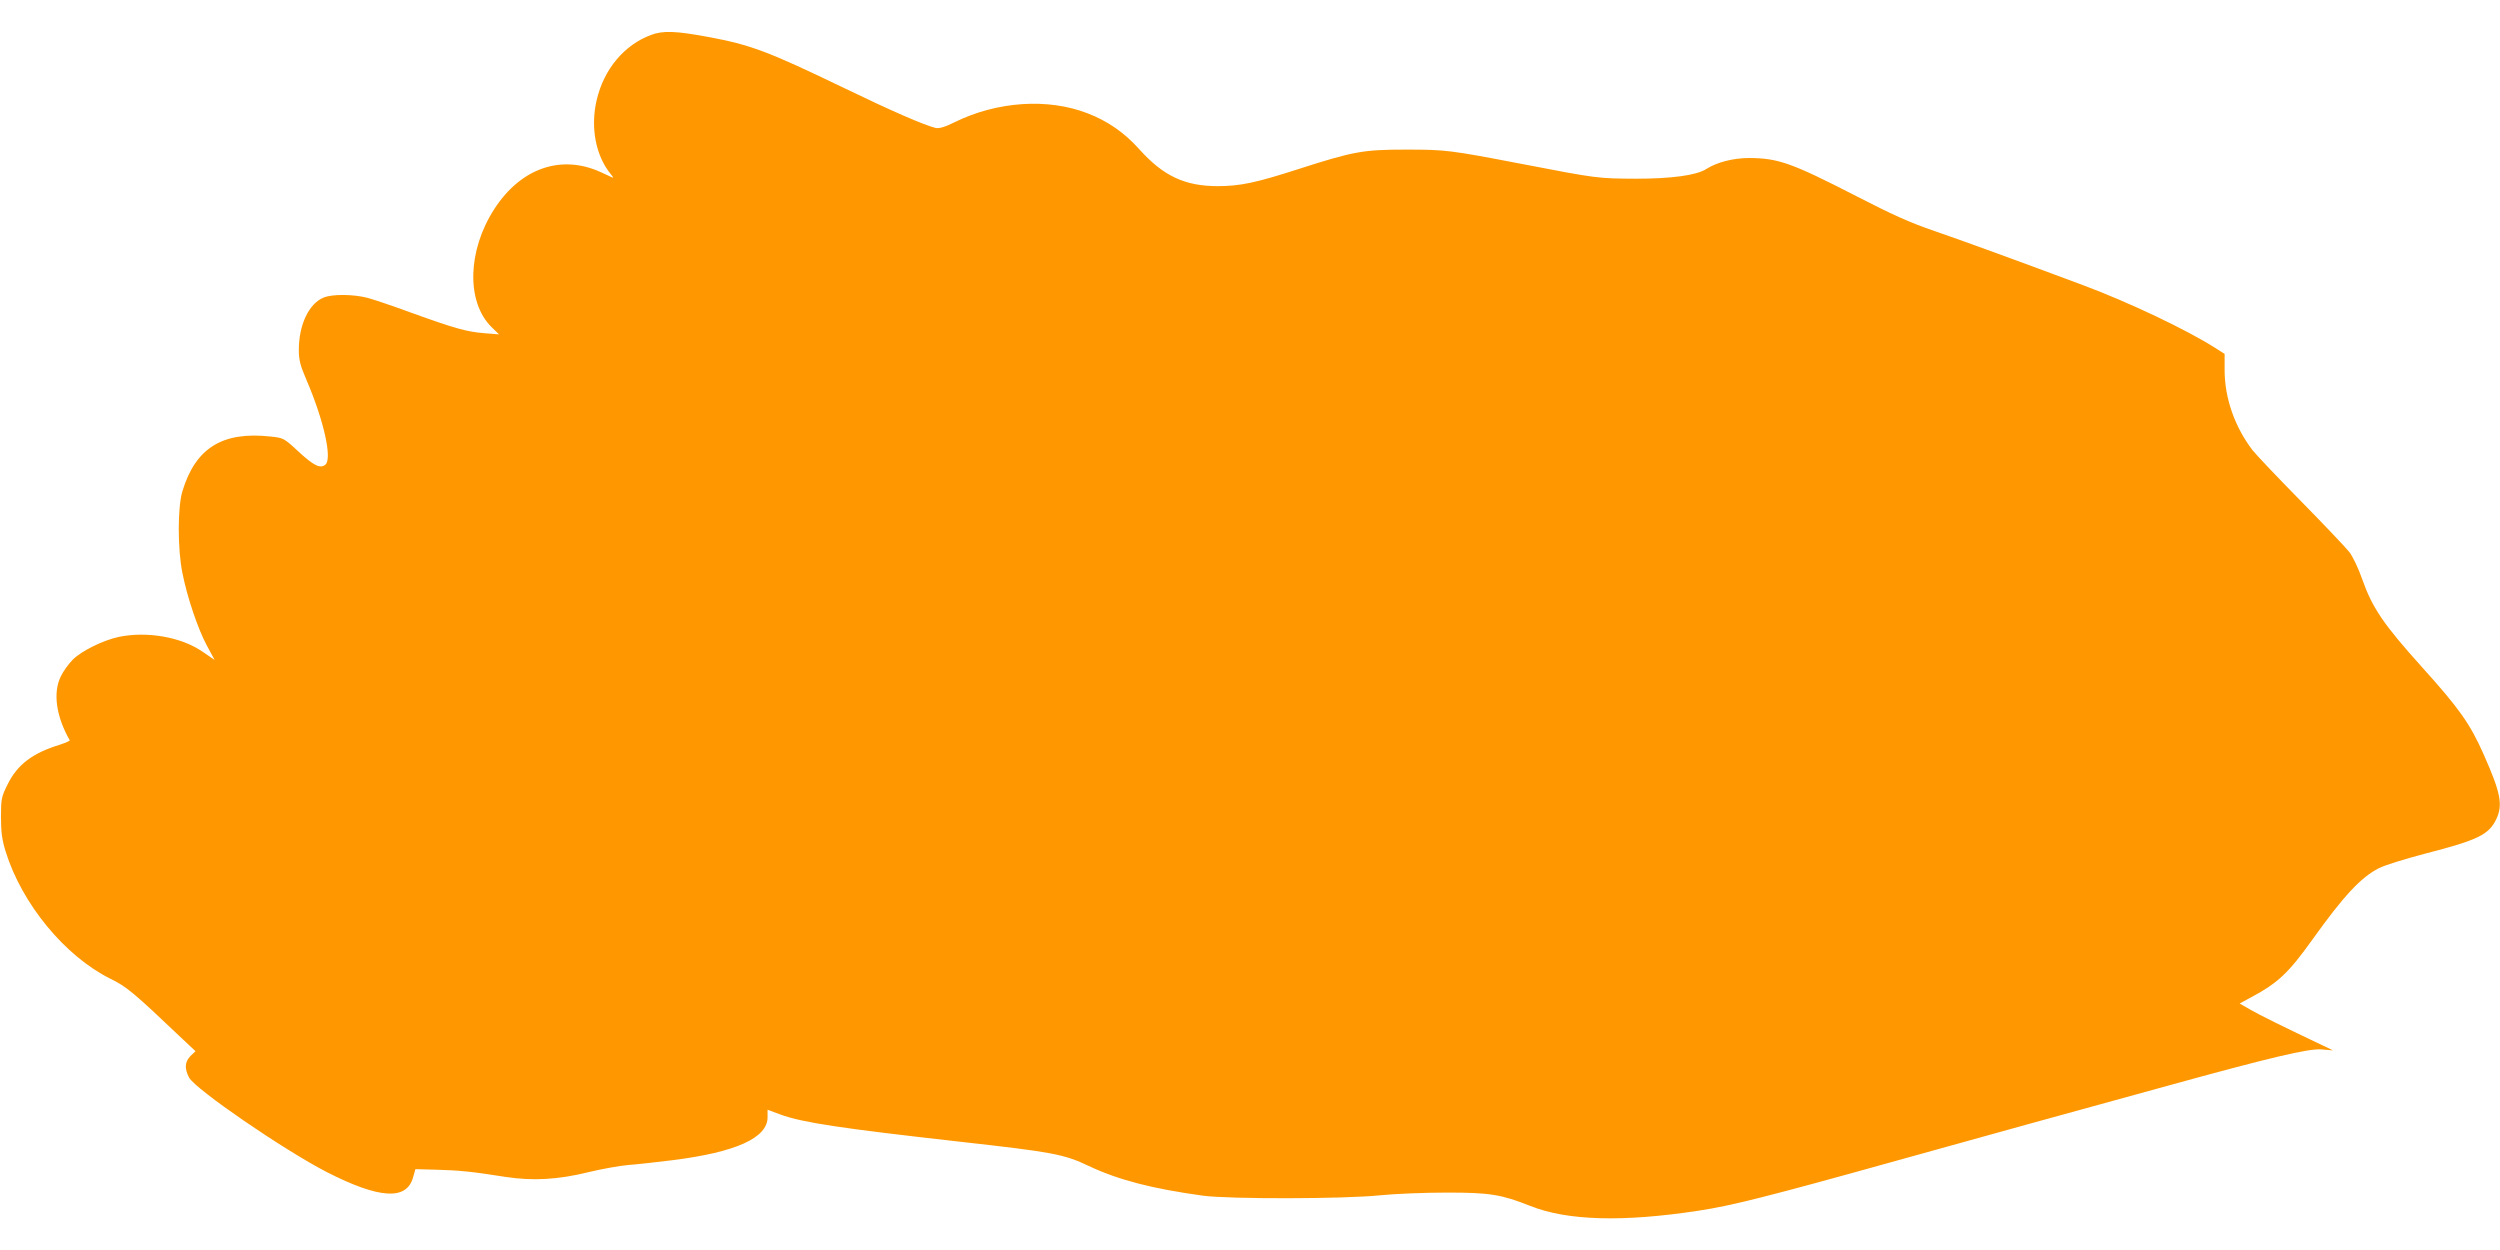
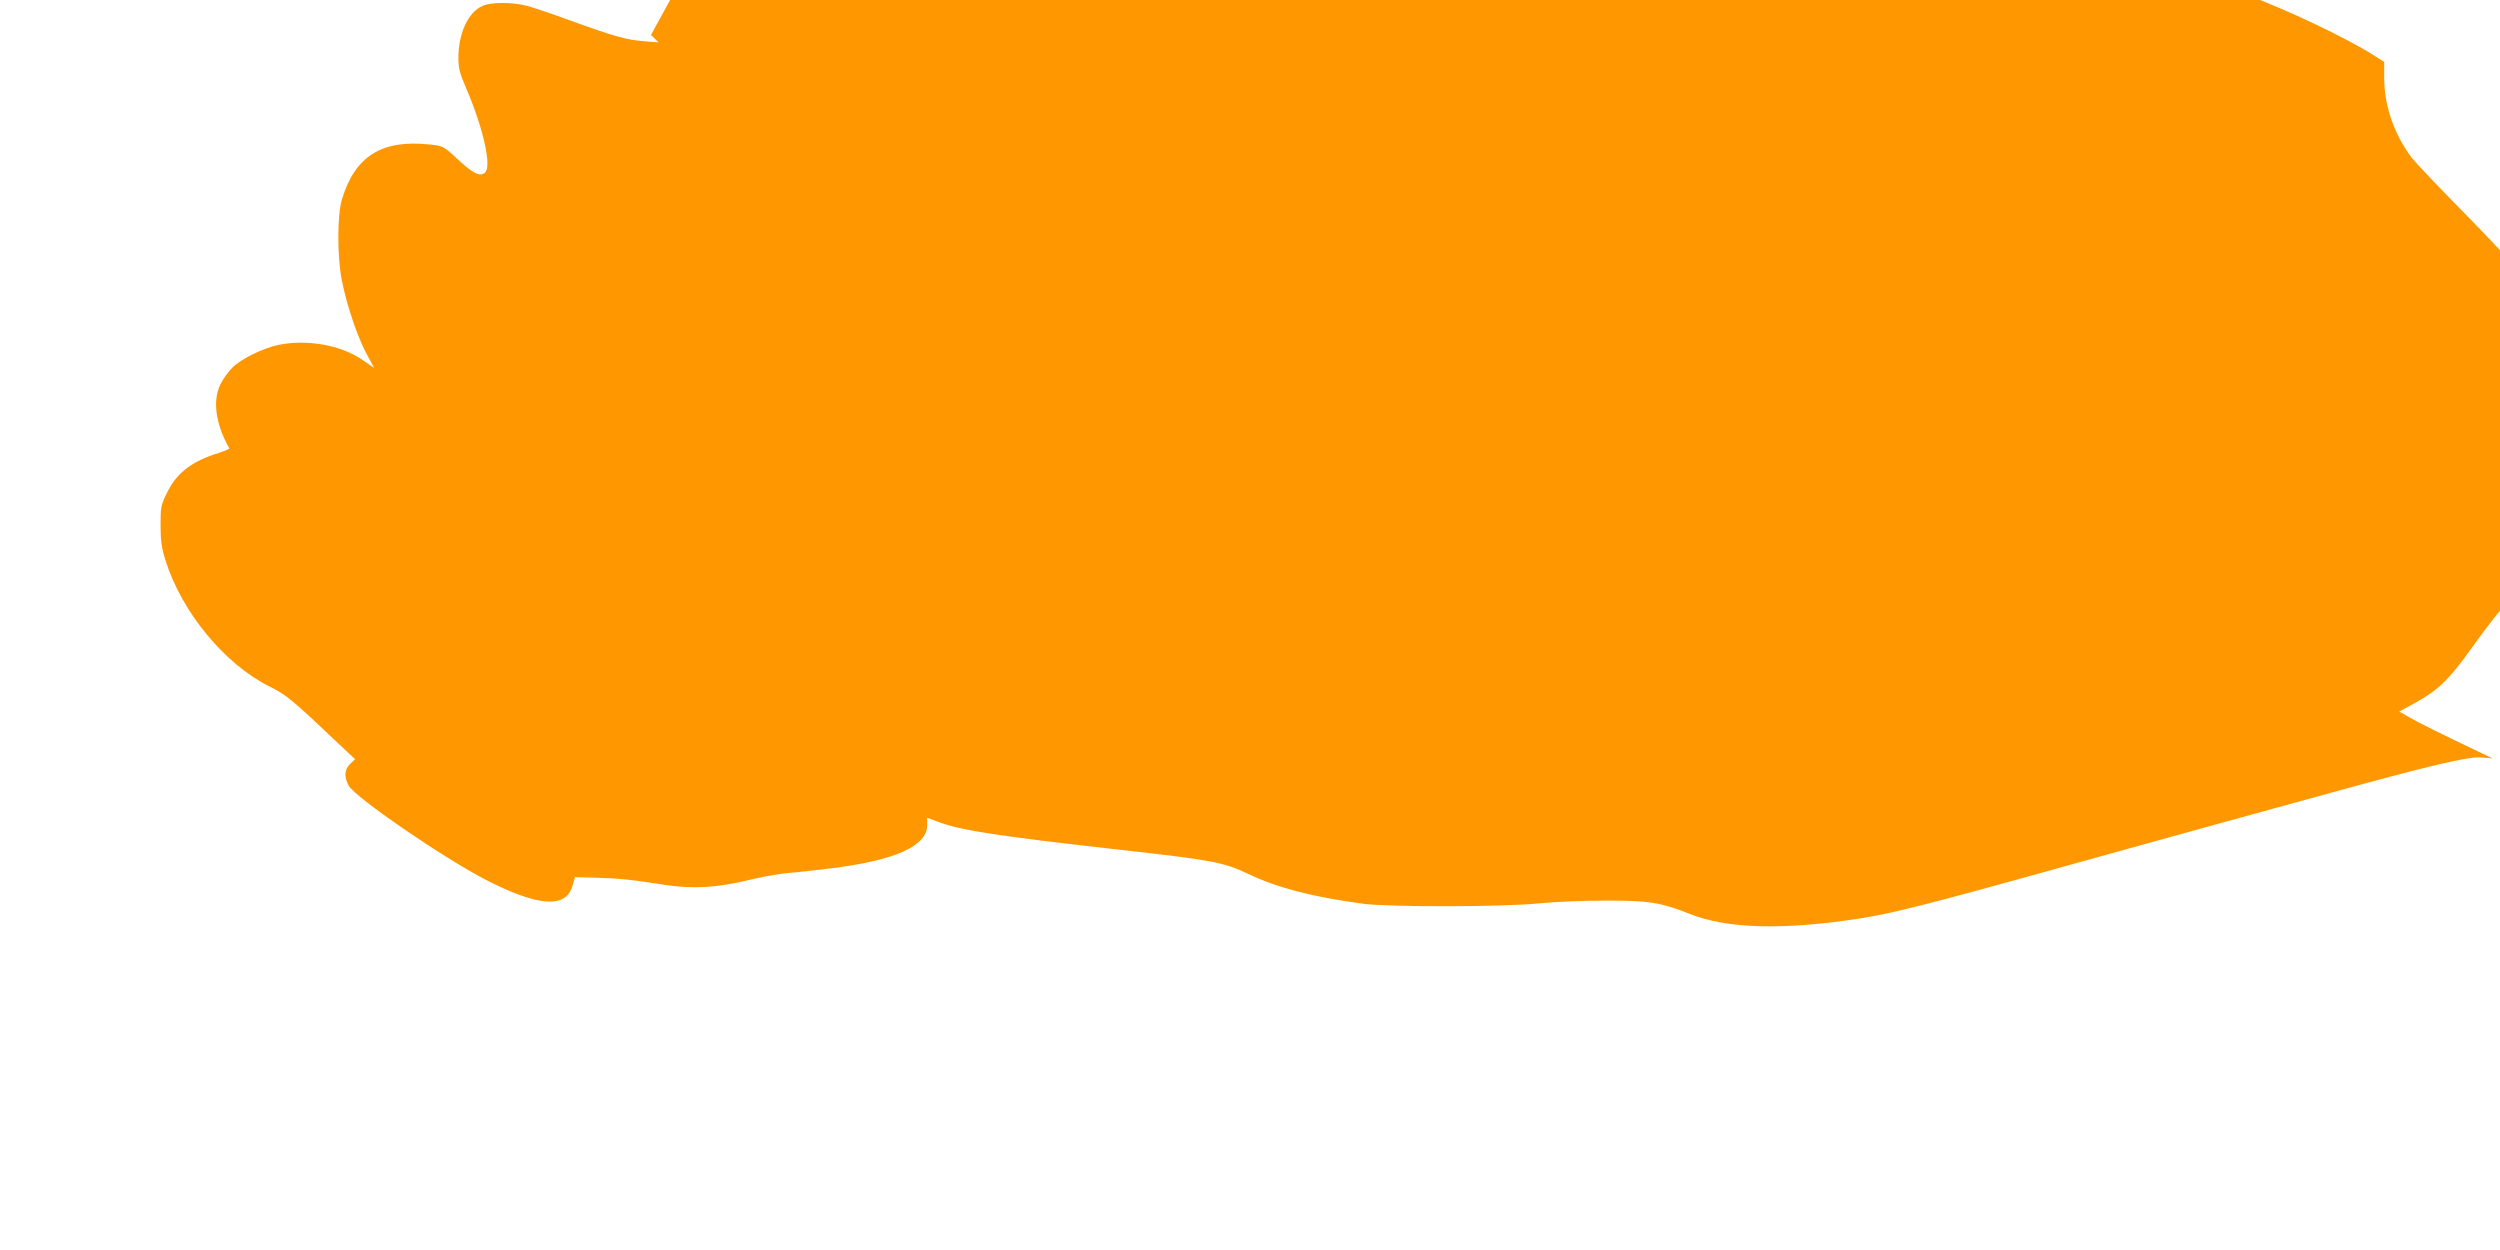
<svg xmlns="http://www.w3.org/2000/svg" version="1.0" width="1280pt" height="640pt" viewBox="0 0 1280 640" preserveAspectRatio="xMidYMid meet">
  <g transform="translate(0,640) scale(0.1,-0.1)" fill="#ff9800" stroke="none">
-     <path d="M3333 6221 c-137 -51 -241 -175 -278 -333 -33 -141 -5 -287 74 -382 9 -10 12 -17 6 -15 -5 3 -32 15 -60 28 -202 92 -409 20 -544 -189 -138 -213 -144 -476 -15 -604 l39 -38 -75 6 c-89 7 -150 24 -372 104 -92 34 -193 68 -226 77 -74 19 -182 20 -226 1 -75 -31 -126 -140 -126 -267 0 -52 7 -80 39 -154 89 -207 133 -404 97 -434 -26 -22 -60 -5 -139 68 -73 68 -76 69 -142 76 -247 27 -384 -59 -451 -280 -25 -82 -25 -296 0 -419 24 -122 79 -286 126 -373 l39 -72 -63 43 c-109 75 -284 105 -428 75 -80 -17 -191 -72 -235 -116 -22 -22 -50 -61 -62 -87 -41 -83 -23 -206 46 -326 2 -3 -21 -13 -51 -23 -140 -43 -218 -102 -268 -205 -31 -62 -33 -74 -33 -167 0 -76 6 -118 24 -175 83 -268 304 -536 536 -651 85 -42 114 -66 373 -312 l63 -59 -26 -25 c-29 -30 -31 -64 -7 -110 32 -60 487 -372 707 -485 265 -135 405 -145 439 -29 l13 45 109 -3 c113 -3 177 -9 354 -37 138 -21 268 -14 425 25 66 16 156 32 200 36 44 3 148 15 230 25 324 41 485 114 485 220 l0 38 65 -24 c114 -42 311 -71 915 -139 482 -54 537 -64 665 -125 153 -72 324 -116 585 -152 136 -18 723 -17 905 2 77 8 232 14 345 14 220 0 277 -10 424 -68 190 -76 474 -84 861 -25 167 25 355 72 1025 259 518 144 810 225 1375 380 533 147 725 192 790 187 l60 -5 -50 24 c-200 95 -328 158 -374 185 l-54 31 59 32 c138 74 191 124 314 296 161 225 248 318 340 365 29 15 136 48 239 75 265 68 323 96 361 174 36 74 24 136 -63 332 -70 158 -124 235 -317 449 -197 219 -254 303 -306 451 -18 52 -47 113 -65 137 -18 23 -130 141 -249 262 -119 121 -230 238 -247 260 -91 119 -143 267 -143 411 l0 82 -47 30 c-146 93 -442 234 -678 322 -386 144 -615 227 -760 277 -121 41 -219 85 -401 179 -331 170 -399 194 -548 195 -80 0 -165 -21 -221 -57 -51 -32 -178 -49 -360 -49 -193 1 -196 1 -580 75 -375 72 -393 74 -600 74 -214 0 -265 -9 -545 -99 -220 -71 -301 -88 -415 -88 -169 0 -279 52 -402 189 -76 85 -161 144 -265 184 -204 79 -464 61 -681 -46 -50 -25 -79 -33 -97 -29 -60 15 -224 86 -480 210 -378 182 -468 216 -685 256 -167 31 -231 33 -292 10z" />
+     <path d="M3333 6221 l39 -38 -75 6 c-89 7 -150 24 -372 104 -92 34 -193 68 -226 77 -74 19 -182 20 -226 1 -75 -31 -126 -140 -126 -267 0 -52 7 -80 39 -154 89 -207 133 -404 97 -434 -26 -22 -60 -5 -139 68 -73 68 -76 69 -142 76 -247 27 -384 -59 -451 -280 -25 -82 -25 -296 0 -419 24 -122 79 -286 126 -373 l39 -72 -63 43 c-109 75 -284 105 -428 75 -80 -17 -191 -72 -235 -116 -22 -22 -50 -61 -62 -87 -41 -83 -23 -206 46 -326 2 -3 -21 -13 -51 -23 -140 -43 -218 -102 -268 -205 -31 -62 -33 -74 -33 -167 0 -76 6 -118 24 -175 83 -268 304 -536 536 -651 85 -42 114 -66 373 -312 l63 -59 -26 -25 c-29 -30 -31 -64 -7 -110 32 -60 487 -372 707 -485 265 -135 405 -145 439 -29 l13 45 109 -3 c113 -3 177 -9 354 -37 138 -21 268 -14 425 25 66 16 156 32 200 36 44 3 148 15 230 25 324 41 485 114 485 220 l0 38 65 -24 c114 -42 311 -71 915 -139 482 -54 537 -64 665 -125 153 -72 324 -116 585 -152 136 -18 723 -17 905 2 77 8 232 14 345 14 220 0 277 -10 424 -68 190 -76 474 -84 861 -25 167 25 355 72 1025 259 518 144 810 225 1375 380 533 147 725 192 790 187 l60 -5 -50 24 c-200 95 -328 158 -374 185 l-54 31 59 32 c138 74 191 124 314 296 161 225 248 318 340 365 29 15 136 48 239 75 265 68 323 96 361 174 36 74 24 136 -63 332 -70 158 -124 235 -317 449 -197 219 -254 303 -306 451 -18 52 -47 113 -65 137 -18 23 -130 141 -249 262 -119 121 -230 238 -247 260 -91 119 -143 267 -143 411 l0 82 -47 30 c-146 93 -442 234 -678 322 -386 144 -615 227 -760 277 -121 41 -219 85 -401 179 -331 170 -399 194 -548 195 -80 0 -165 -21 -221 -57 -51 -32 -178 -49 -360 -49 -193 1 -196 1 -580 75 -375 72 -393 74 -600 74 -214 0 -265 -9 -545 -99 -220 -71 -301 -88 -415 -88 -169 0 -279 52 -402 189 -76 85 -161 144 -265 184 -204 79 -464 61 -681 -46 -50 -25 -79 -33 -97 -29 -60 15 -224 86 -480 210 -378 182 -468 216 -685 256 -167 31 -231 33 -292 10z" />
  </g>
</svg>